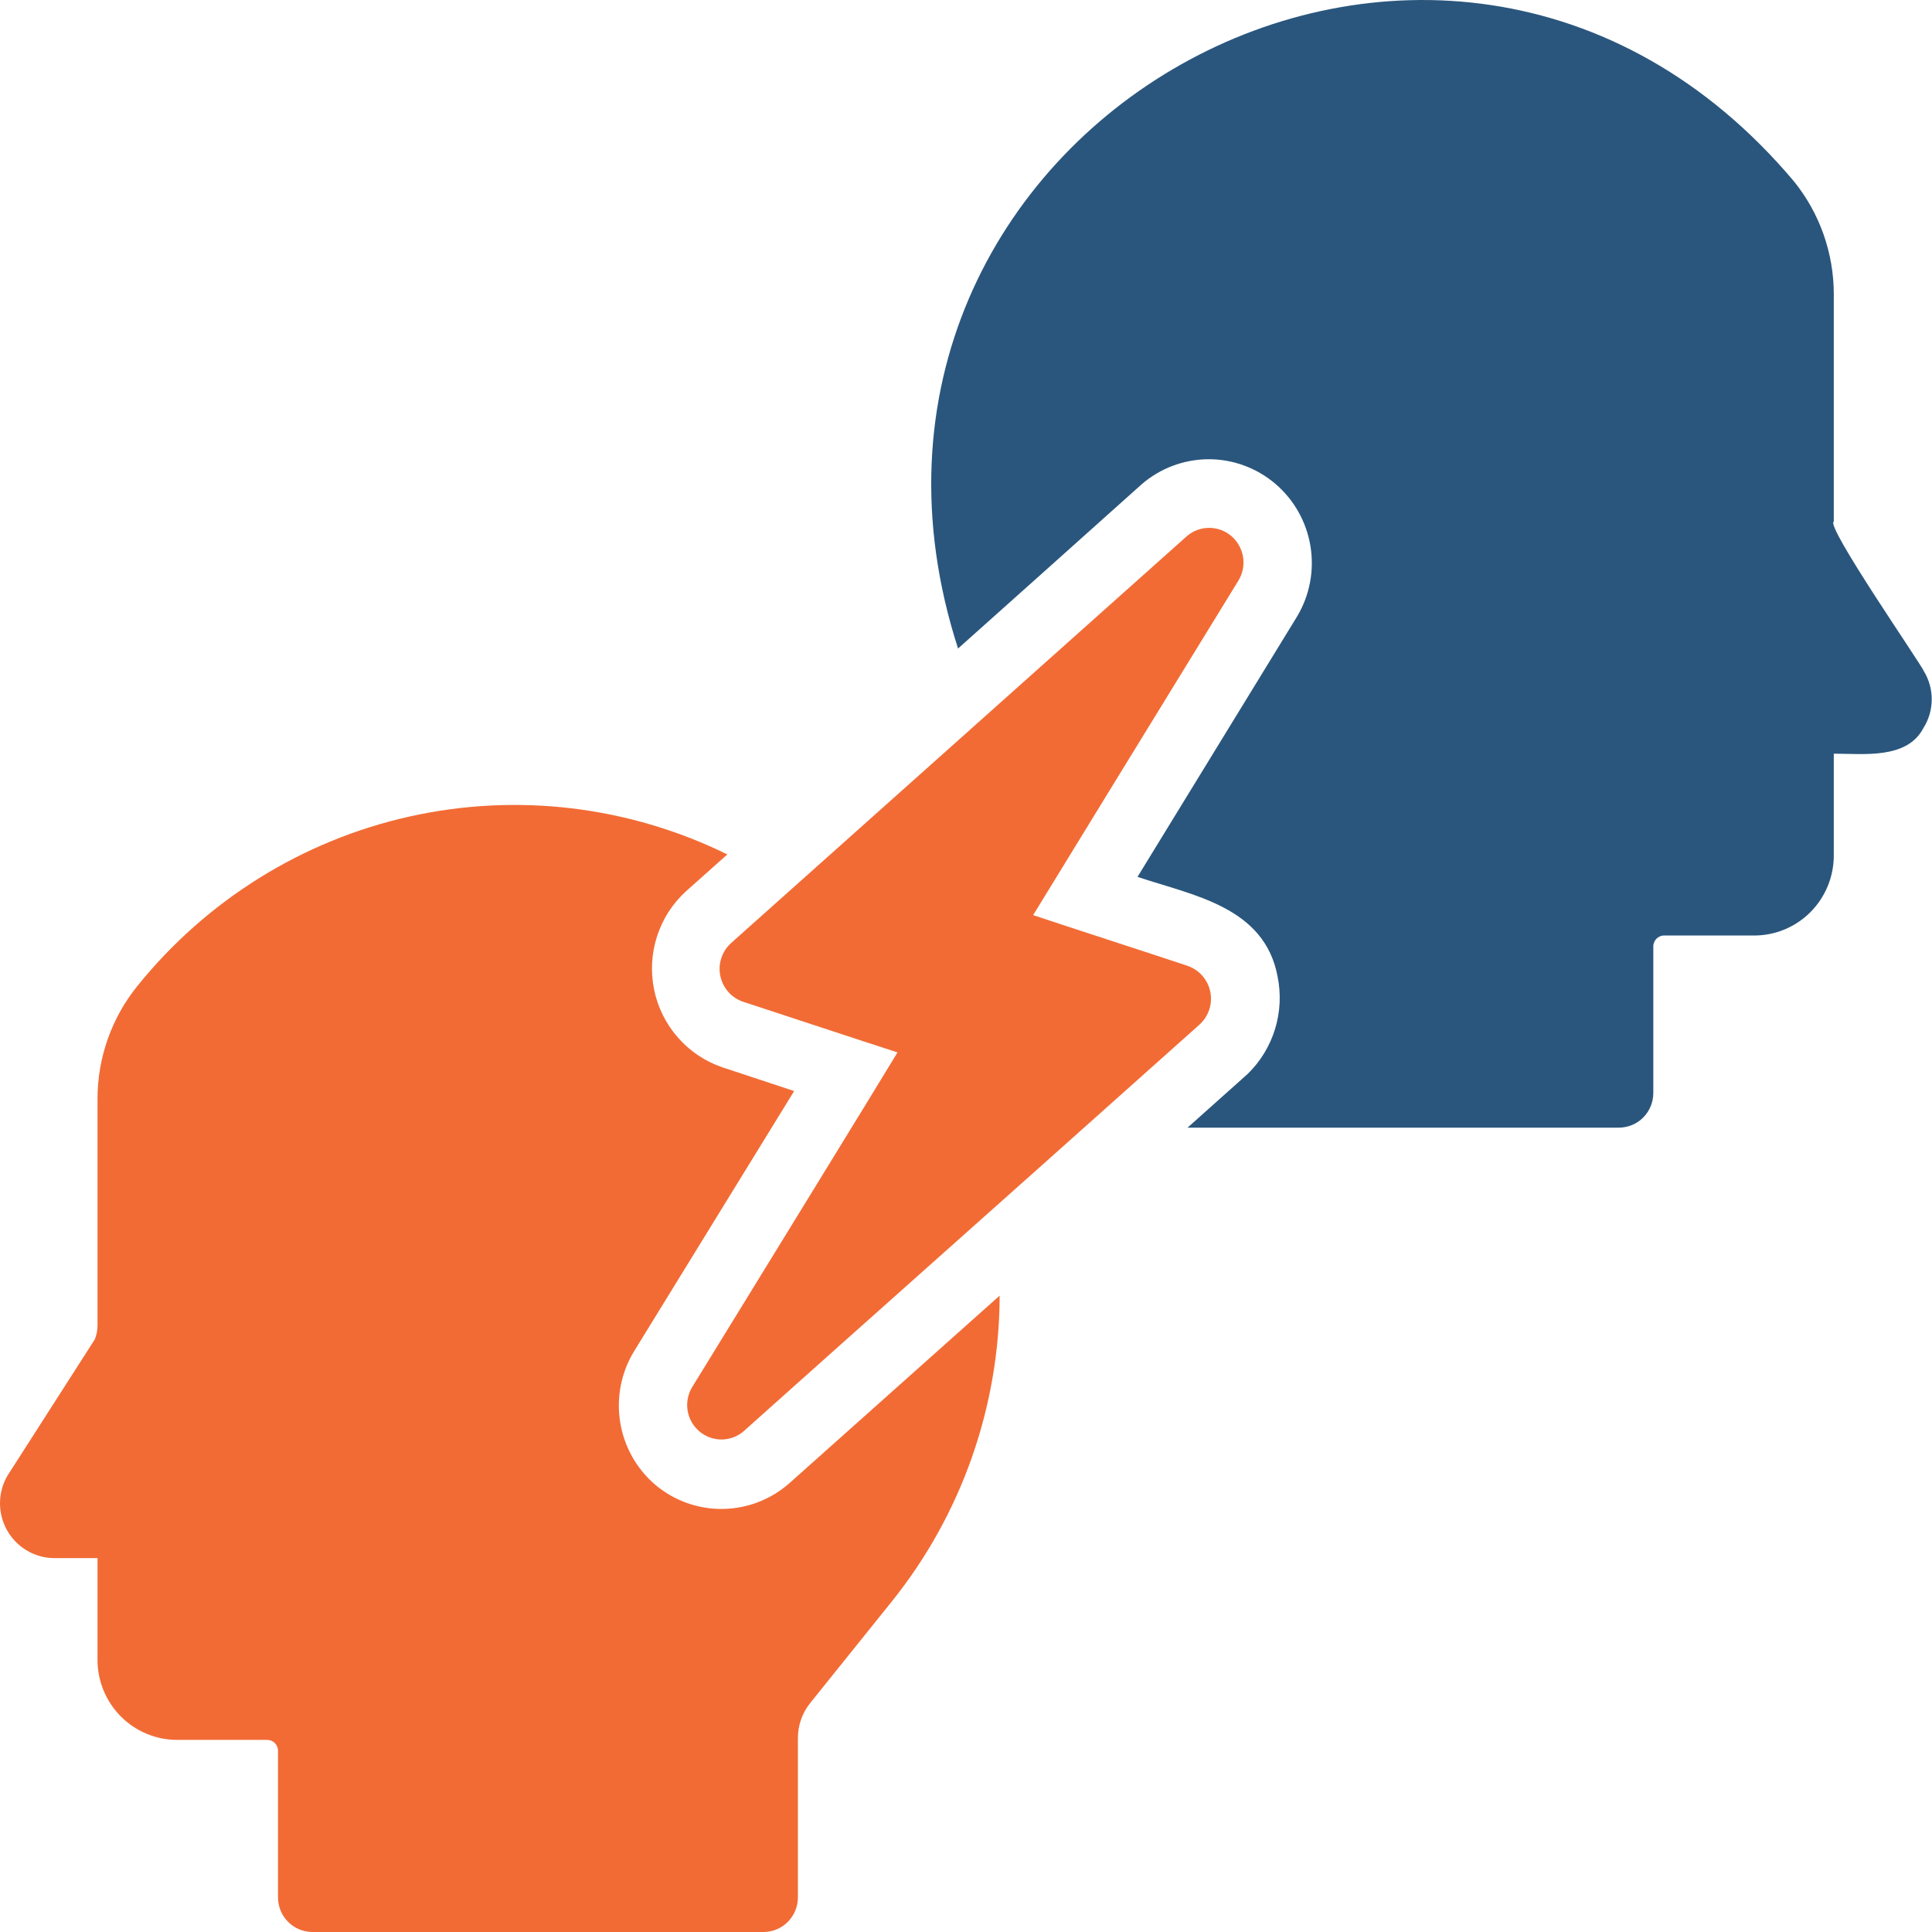
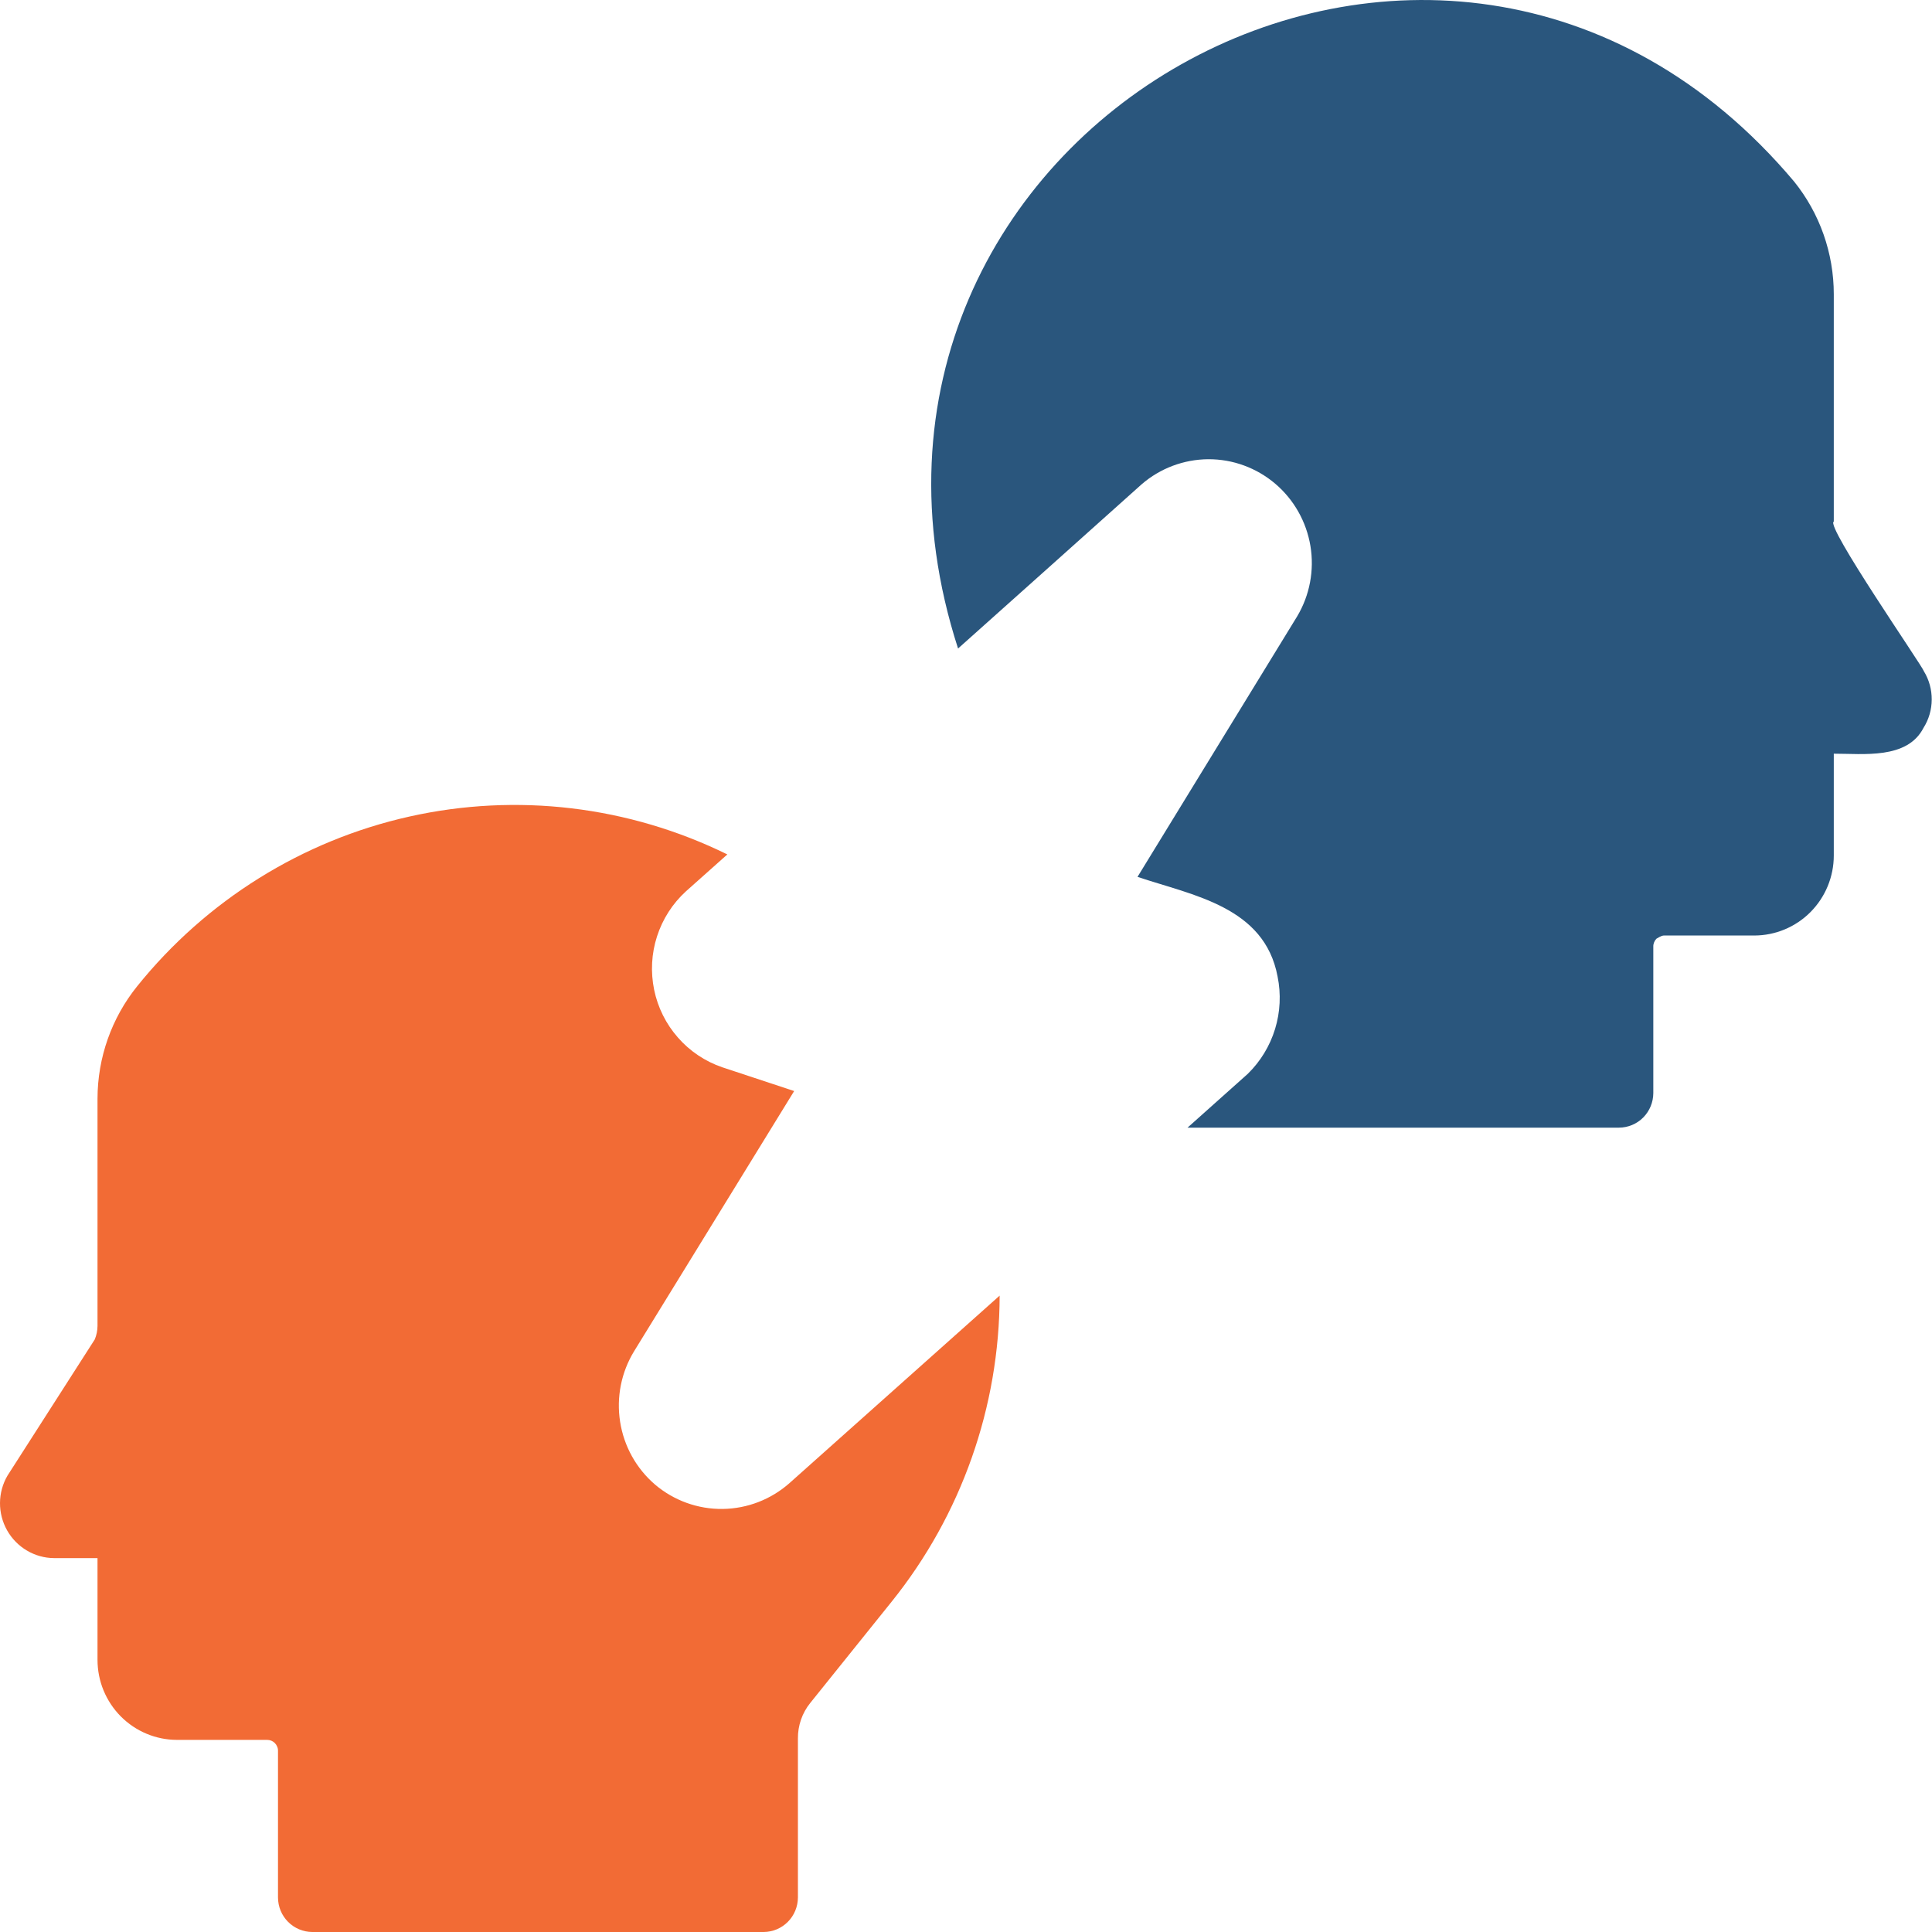
<svg xmlns="http://www.w3.org/2000/svg" width="36" height="36" viewBox="0 0 36 36" fill="none">
-   <path d="M35.849 12.508C35.822 12.411 34.002 9.785 34.17 9.719V5.483C34.17 4.718 33.909 3.976 33.43 3.382C26.858 -4.426 14.746 2.466 17.852 12.084C18.28 11.704 20.793 9.454 21.272 9.025C21.618 8.725 22.059 8.56 22.515 8.557C22.971 8.555 23.413 8.717 23.762 9.013C24.11 9.309 24.343 9.721 24.418 10.174C24.493 10.627 24.405 11.093 24.17 11.486L21.196 16.339C22.228 16.686 23.562 16.893 23.806 18.197C23.872 18.521 23.856 18.858 23.759 19.174C23.662 19.491 23.487 19.778 23.251 20.009L22.128 21.012H30.169C30.338 21.011 30.5 20.943 30.619 20.823C30.739 20.702 30.806 20.539 30.807 20.369V17.637C30.806 17.61 30.812 17.583 30.822 17.558C30.832 17.533 30.847 17.51 30.866 17.491C30.885 17.472 30.908 17.457 30.933 17.447C30.957 17.436 30.984 17.431 31.011 17.432H32.69C33.082 17.431 33.459 17.274 33.736 16.995C34.014 16.715 34.17 16.336 34.17 15.941L34.17 14.044C34.715 14.042 35.538 14.155 35.842 13.562C35.941 13.405 35.994 13.223 35.995 13.036C35.996 12.85 35.946 12.667 35.849 12.508Z" fill="#2A567D" />
+   <path d="M35.849 12.508C35.822 12.411 34.002 9.785 34.17 9.719V5.483C34.17 4.718 33.909 3.976 33.43 3.382C26.858 -4.426 14.746 2.466 17.852 12.084C18.28 11.704 20.793 9.454 21.272 9.025C21.618 8.725 22.059 8.56 22.515 8.557C22.971 8.555 23.413 8.717 23.762 9.013C24.11 9.309 24.343 9.721 24.418 10.174C24.493 10.627 24.405 11.093 24.17 11.486L21.196 16.339C22.228 16.686 23.562 16.893 23.806 18.197C23.872 18.521 23.856 18.858 23.759 19.174C23.662 19.491 23.487 19.778 23.251 20.009L22.128 21.012H30.169C30.338 21.011 30.5 20.943 30.619 20.823C30.739 20.702 30.806 20.539 30.807 20.369V17.637C30.806 17.61 30.812 17.583 30.822 17.558C30.832 17.533 30.847 17.51 30.866 17.491C30.957 17.436 30.984 17.431 31.011 17.432H32.69C33.082 17.431 33.459 17.274 33.736 16.995C34.014 16.715 34.17 16.336 34.17 15.941L34.17 14.044C34.715 14.042 35.538 14.155 35.842 13.562C35.941 13.405 35.994 13.223 35.995 13.036C35.996 12.85 35.946 12.667 35.849 12.508Z" fill="#2A567D" />
  <path d="M12.207 27.664C11.857 27.364 11.626 26.949 11.555 26.493C11.483 26.036 11.576 25.569 11.817 25.176L14.798 20.33L13.458 19.887C13.14 19.778 12.855 19.588 12.633 19.334C12.41 19.081 12.257 18.774 12.189 18.443C12.121 18.111 12.139 17.768 12.243 17.447C12.347 17.125 12.532 16.836 12.781 16.609L13.553 15.921C11.715 15.018 9.627 14.769 7.63 15.215C5.633 15.661 3.845 16.776 2.557 18.376C2.079 18.969 1.818 19.708 1.817 20.472V24.707C1.816 24.793 1.799 24.878 1.766 24.958L0.139 27.497C0.049 27.651 0.001 27.827 1.73821e-05 28.006C-0.001 28.185 0.045 28.361 0.133 28.517C0.221 28.672 0.348 28.802 0.501 28.892C0.654 28.983 0.829 29.032 1.006 29.033H1.817V30.929C1.817 31.324 1.973 31.703 2.251 31.983C2.529 32.262 2.905 32.42 3.298 32.42H4.976C5.003 32.42 5.03 32.425 5.055 32.435C5.079 32.445 5.102 32.46 5.121 32.479C5.14 32.498 5.155 32.521 5.165 32.547C5.176 32.572 5.181 32.599 5.18 32.626V35.357C5.181 35.528 5.248 35.691 5.368 35.811C5.487 35.931 5.649 35.999 5.818 36H14.23C14.399 35.999 14.561 35.931 14.68 35.811C14.8 35.691 14.867 35.528 14.868 35.357V32.394C14.866 32.153 14.947 31.919 15.098 31.732L16.616 29.843C17.913 28.229 18.623 26.217 18.627 24.142L14.715 27.632C14.37 27.939 13.927 28.111 13.467 28.117C13.006 28.123 12.559 27.962 12.207 27.664Z" fill="#F26B35" />
-   <path d="M22.129 17.997C21.498 17.785 19.9 17.27 19.251 17.052C19.63 16.436 20.401 15.179 20.776 14.565L23.08 10.812C23.158 10.681 23.187 10.526 23.162 10.375C23.137 10.225 23.06 10.088 22.945 9.989C22.829 9.89 22.682 9.836 22.531 9.836C22.379 9.836 22.232 9.89 22.117 9.989C19.666 12.179 16.093 15.366 13.622 17.573C13.539 17.648 13.476 17.744 13.441 17.852C13.406 17.959 13.399 18.073 13.422 18.184C13.445 18.295 13.496 18.397 13.57 18.482C13.644 18.566 13.739 18.63 13.846 18.666C14.507 18.881 16.078 19.403 16.724 19.61C16.608 19.811 13.127 25.474 12.895 25.851C12.817 25.982 12.788 26.137 12.813 26.287C12.839 26.438 12.916 26.574 13.032 26.672C13.148 26.77 13.295 26.824 13.446 26.823C13.598 26.822 13.744 26.767 13.858 26.668C15.909 24.831 19.059 22.034 21.115 20.195L22.353 19.09C22.436 19.014 22.498 18.918 22.533 18.811C22.568 18.704 22.574 18.59 22.552 18.479C22.529 18.369 22.478 18.266 22.404 18.182C22.33 18.097 22.235 18.034 22.129 17.997Z" fill="#F26B35" />
</svg>